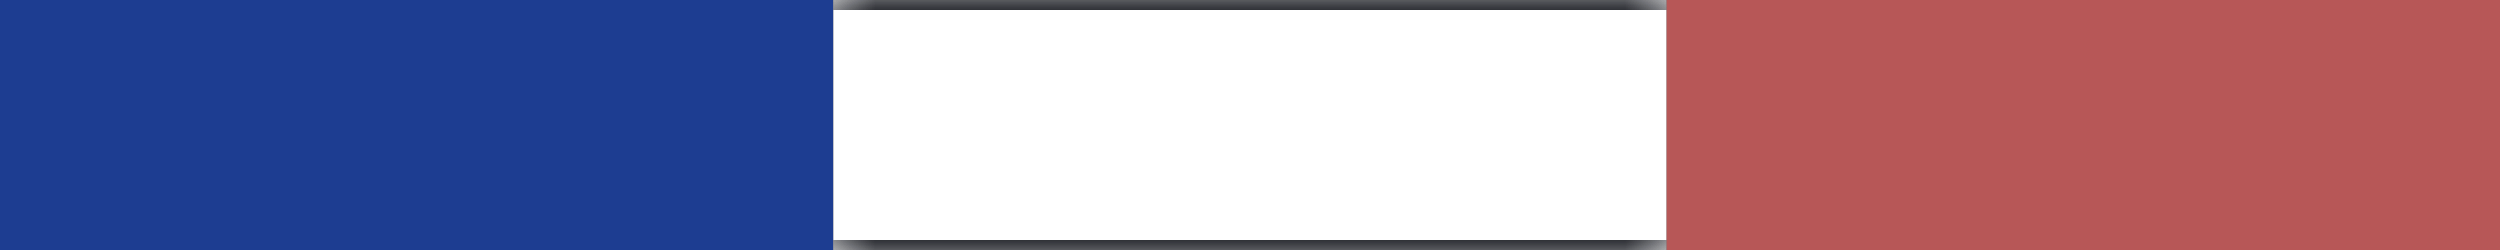
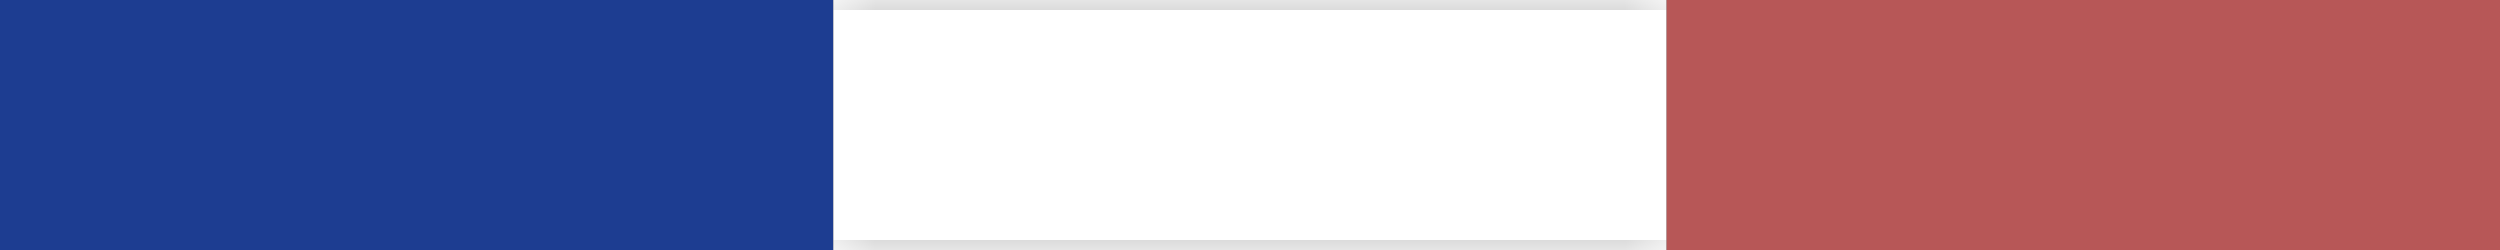
<svg xmlns="http://www.w3.org/2000/svg" width="50" height="5" viewBox="0 0 50 5" fill="none">
  <rect x="0" y="0" width="50" height="5" fill="#333333" stroke="none" />
  <rect width="16.667" height="5" fill="#1D3D91" />
  <mask id="path-2-inside-1_595_14769" fill="white">
    <path d="M16.666 0H33.333V5H16.666V0Z" />
  </mask>
  <path d="M16.666 0H33.333V5H16.666V0Z" fill="white" />
-   <path d="M16.666 0.2H33.333V-0.2H16.666V0.2ZM33.333 4.8H16.666V5.2H33.333V4.8Z" fill="#0F1321" mask="url(#path-2-inside-1_595_14769)" />
-   <path d="M16.666 0.2H33.333V-0.2H16.666V0.2ZM33.333 4.8H16.666V5.2H33.333V4.8Z" fill="black" fill-opacity="0.2" mask="url(#path-2-inside-1_595_14769)" />
-   <path d="M16.666 0.2H33.333V-0.2H16.666V0.2ZM33.333 4.8H16.666V5.2H33.333V4.8Z" fill="black" fill-opacity="0.2" mask="url(#path-2-inside-1_595_14769)" />
-   <path d="M16.666 0.2H33.333V-0.2H16.666V0.2ZM33.333 4.8H16.666V5.2H33.333V4.8Z" fill="black" fill-opacity="0.2" mask="url(#path-2-inside-1_595_14769)" />
  <path d="M16.666 0.2H33.333V-0.2H16.666V0.2ZM33.333 4.8H16.666V5.2H33.333V4.8Z" fill="black" fill-opacity="0.2" mask="url(#path-2-inside-1_595_14769)" />
  <rect x="33.333" width="16.667" height="5" fill="#B75757" />
</svg>